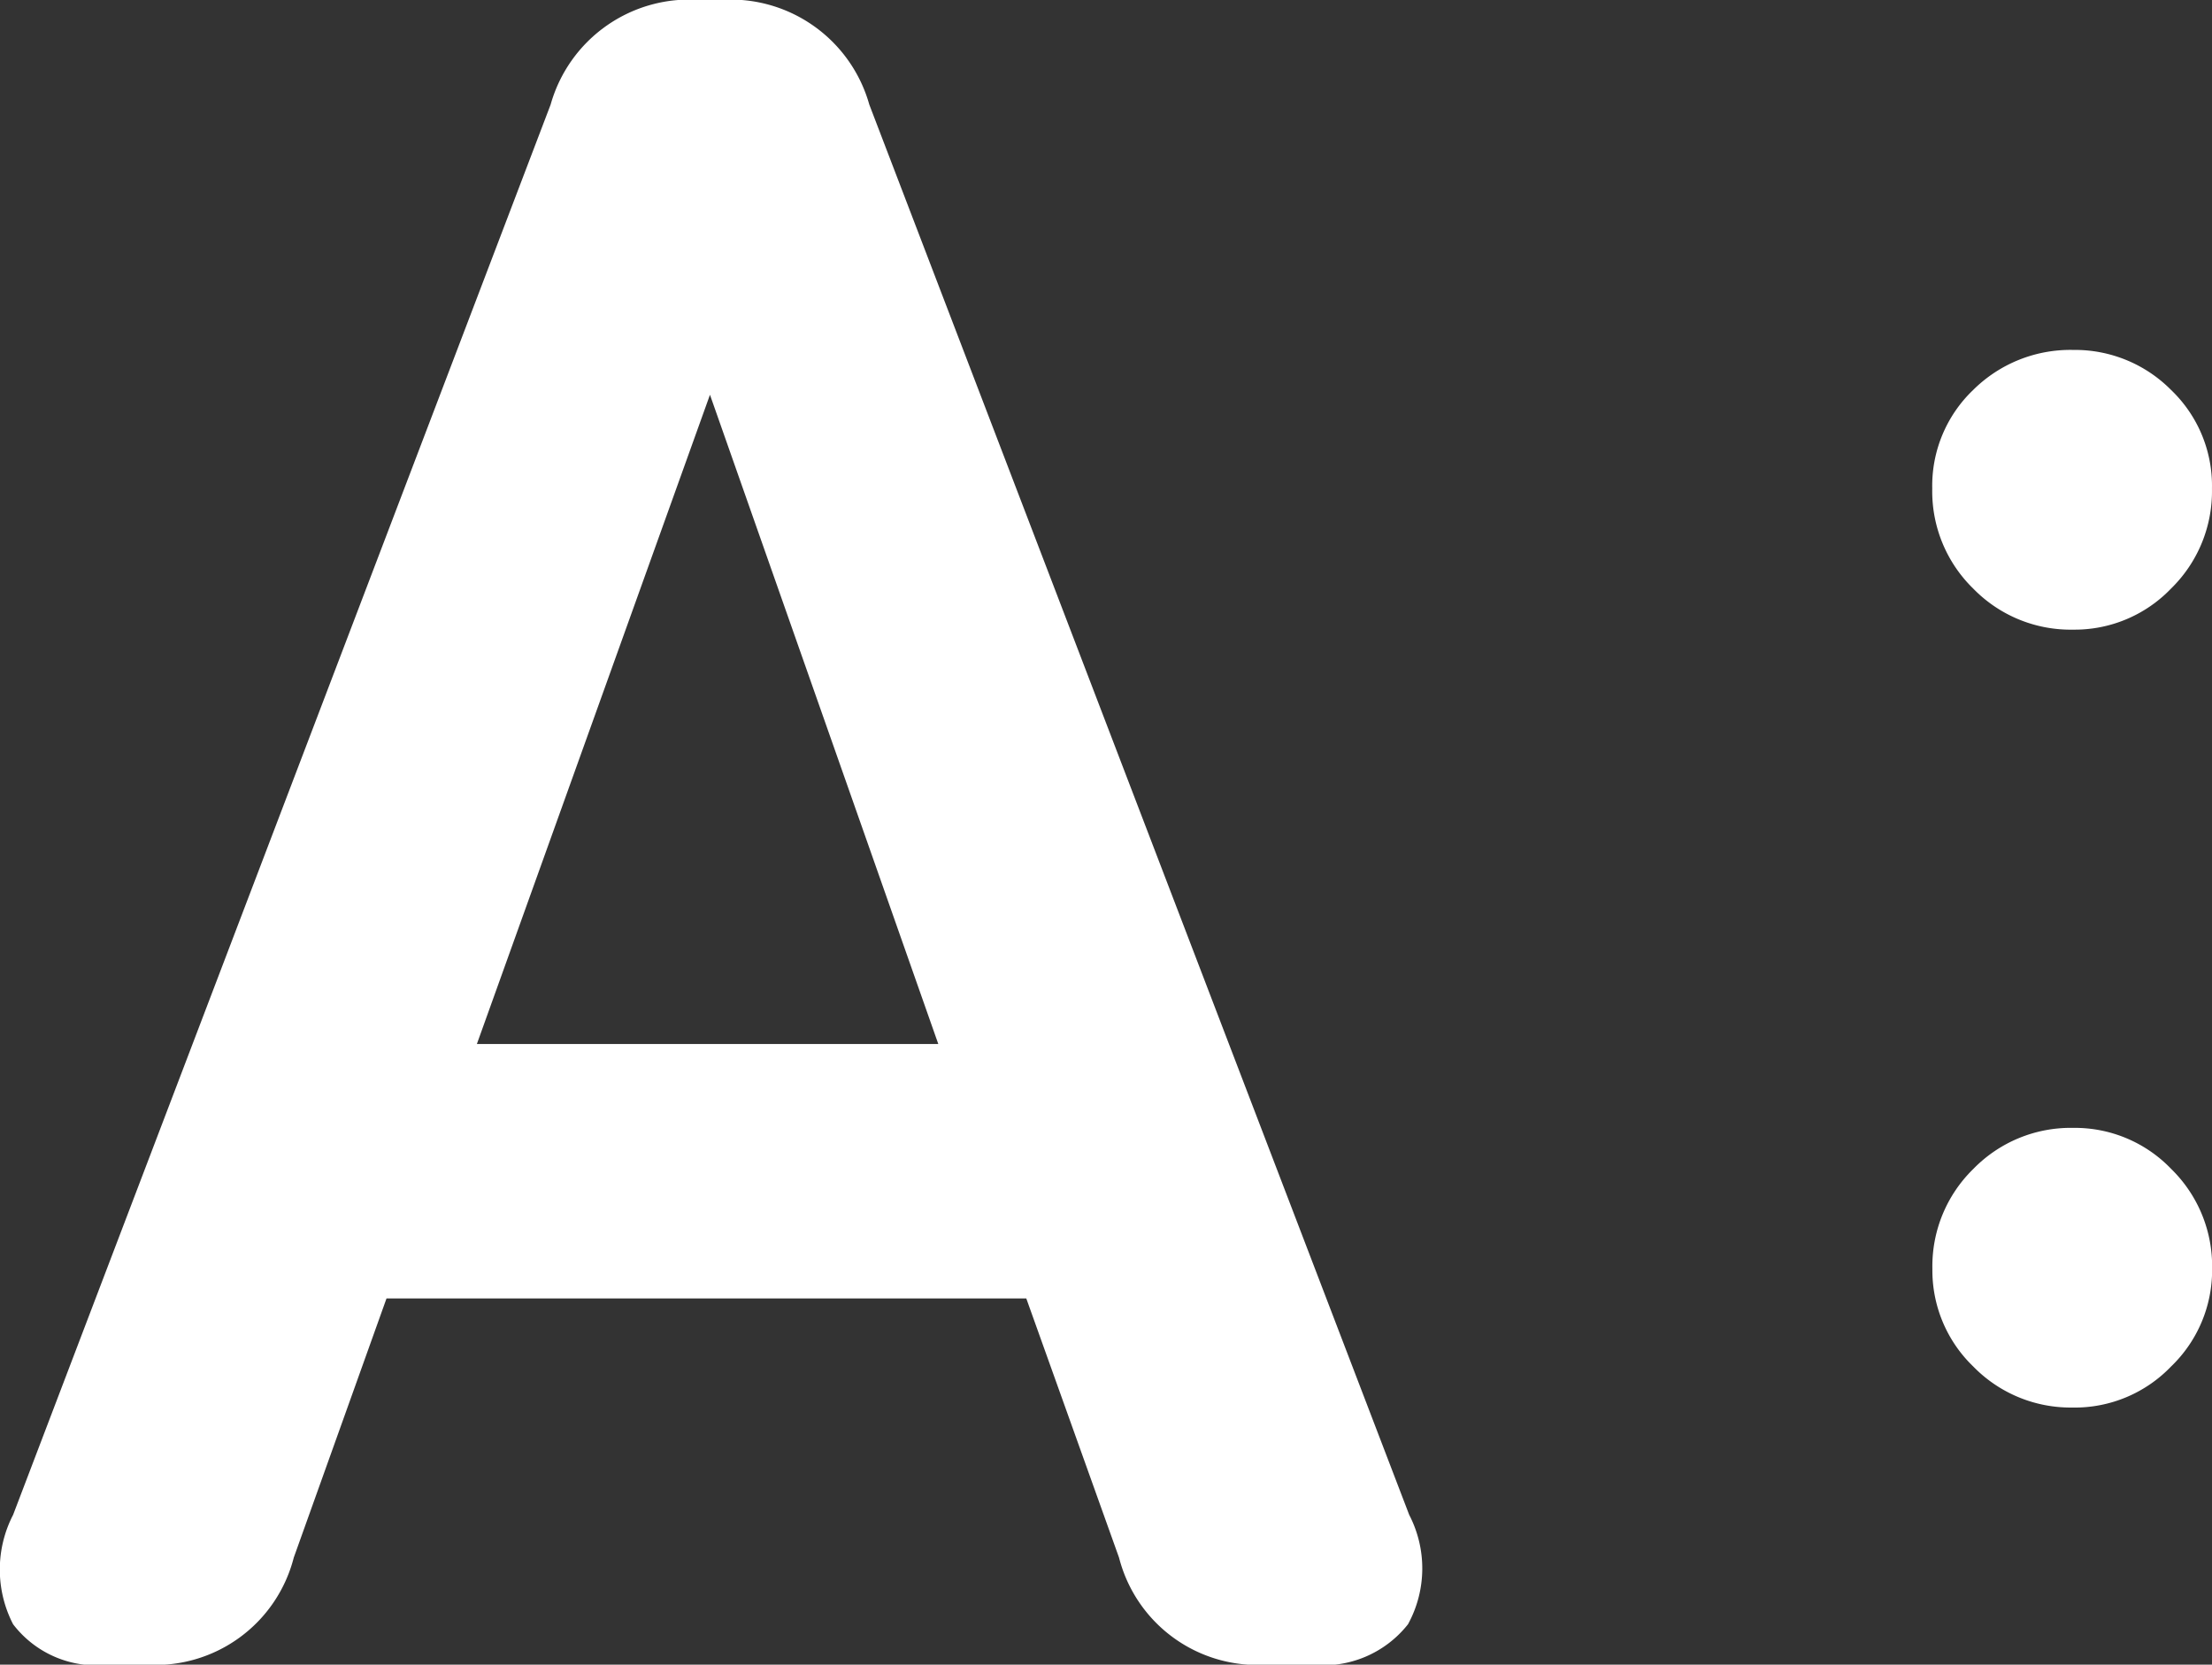
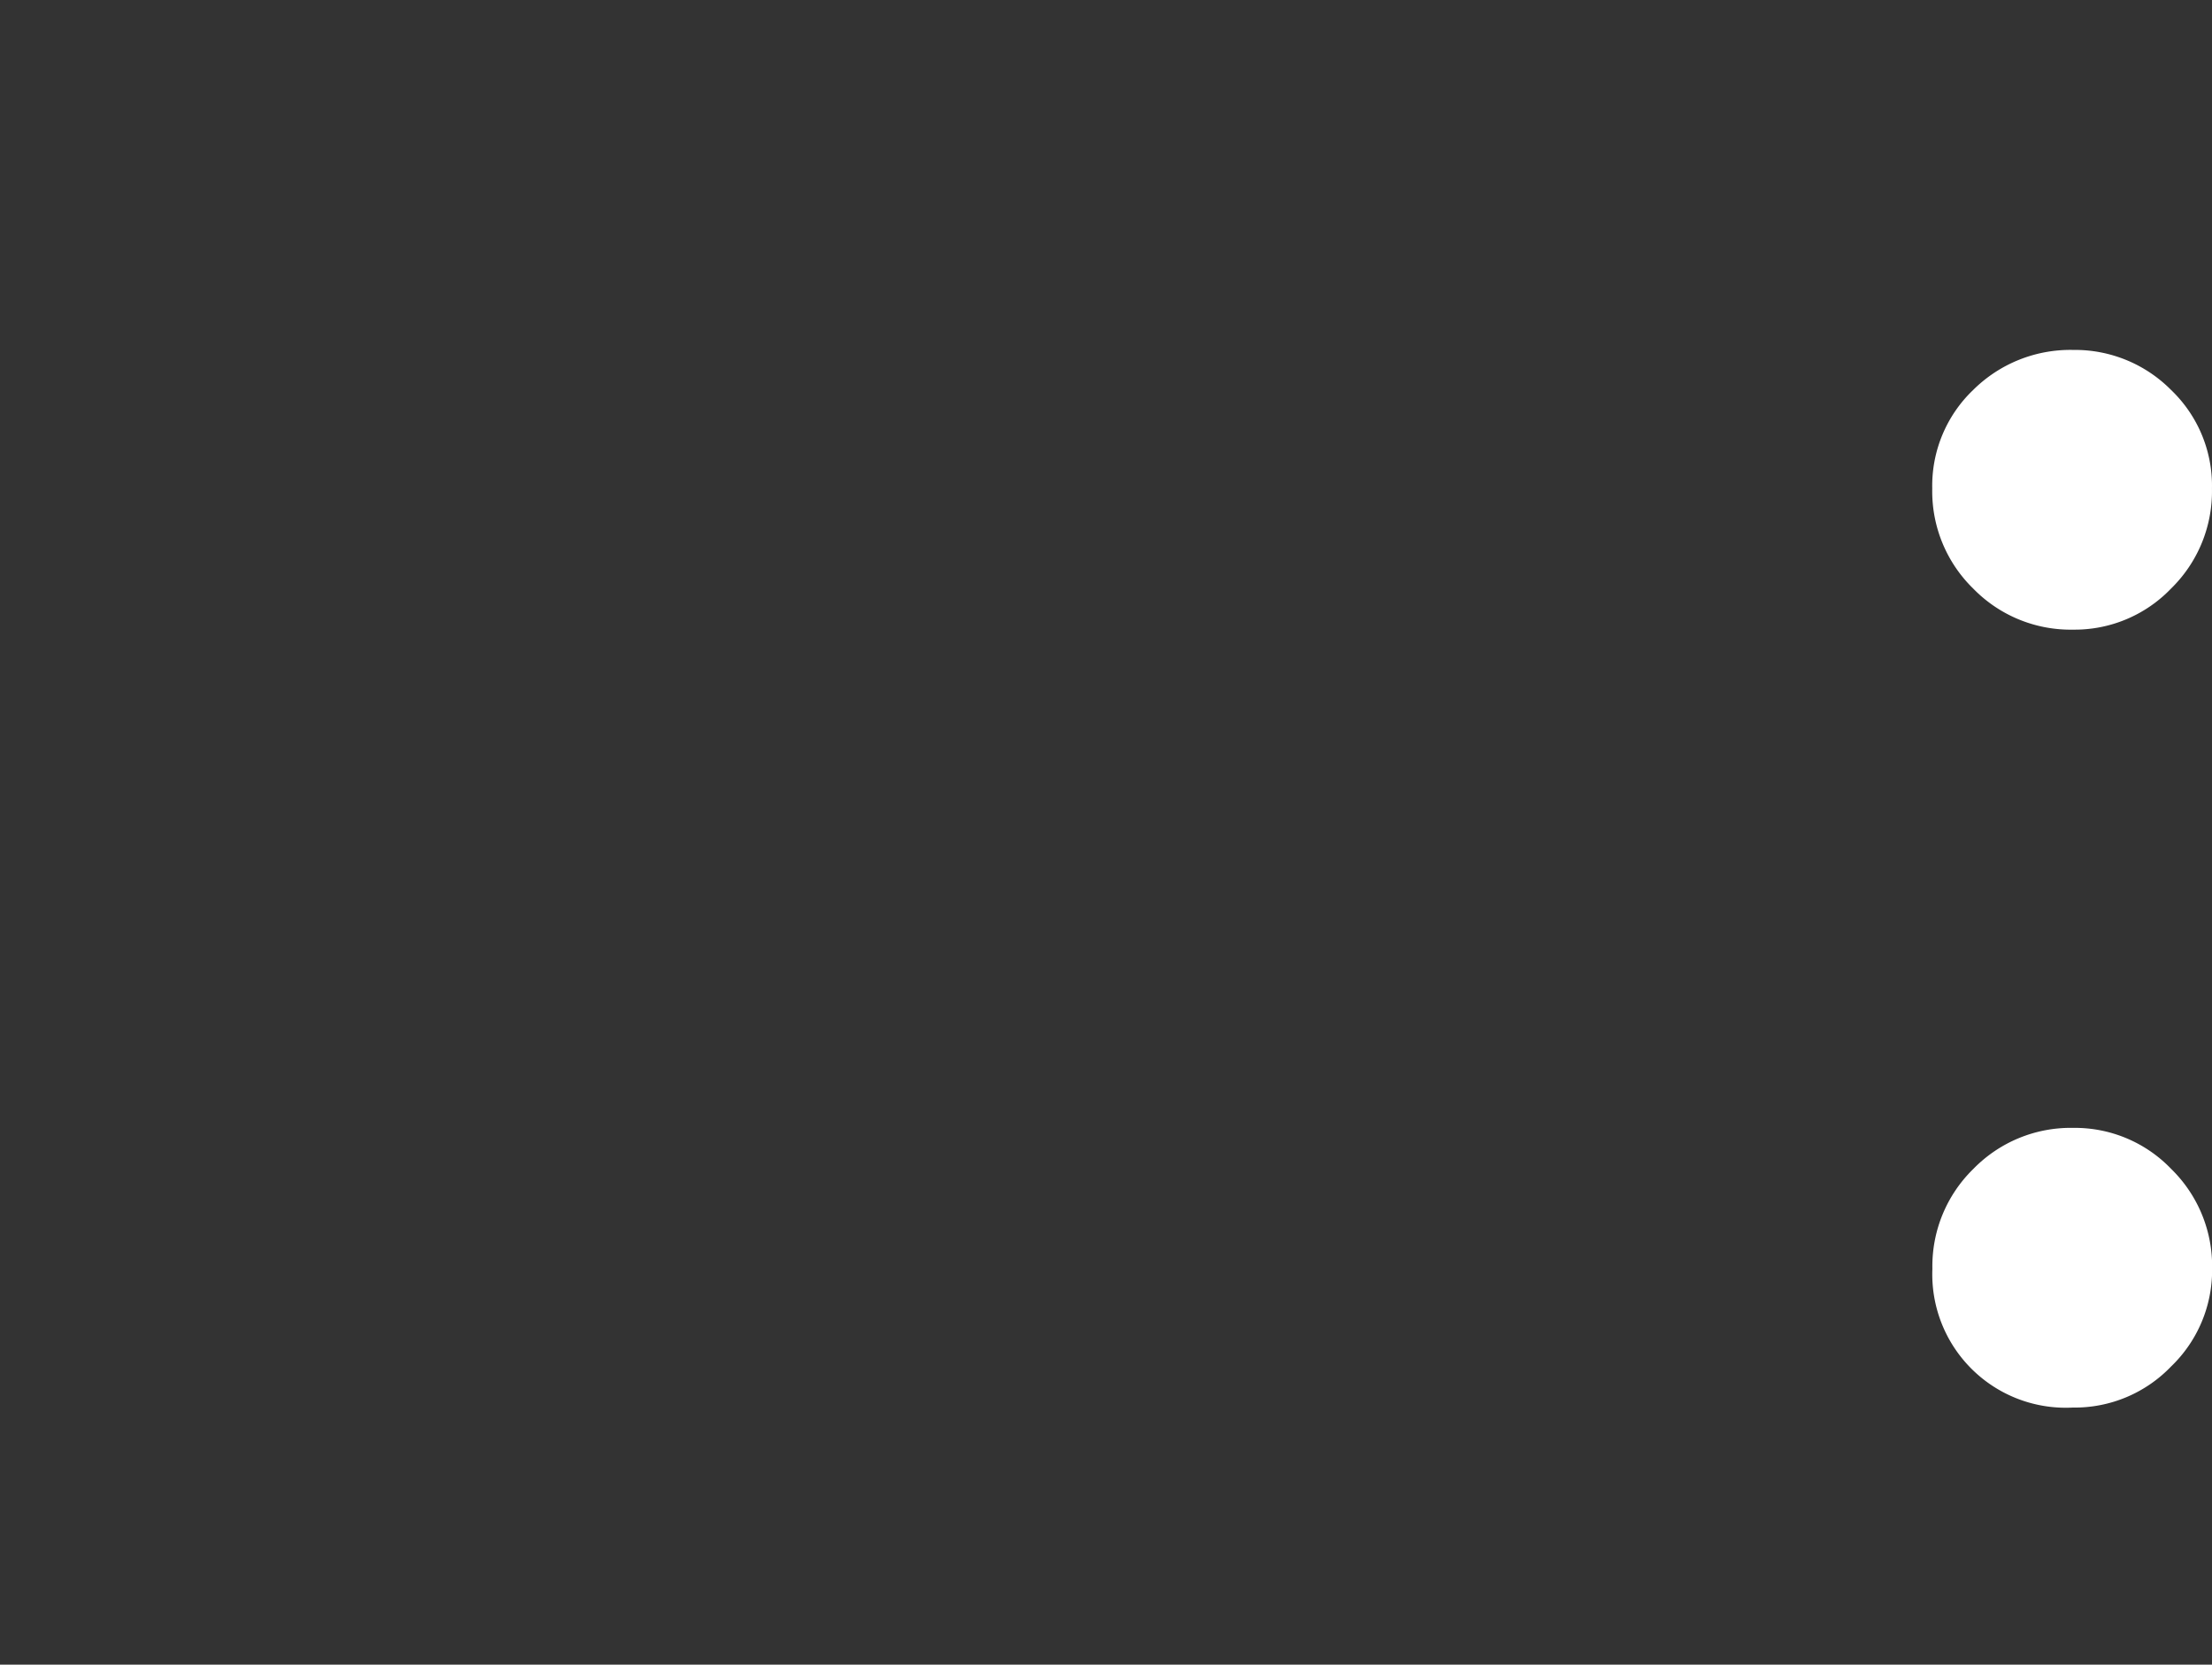
<svg xmlns="http://www.w3.org/2000/svg" width="64.173" height="48.3" viewBox="0 0 64.173 48.3">
  <rect x="0" y="0" width="64.173" height="48.3" fill="#333333" stroke="none" />
  <g id="グループ_4332" data-name="グループ 4332" transform="translate(-26.135 -37.346)">
-     <path id="パス_37764" data-name="パス 37764" d="M5.175,0a3.036,3.036,0,0,1-2.76-1.173,3.458,3.458,0,0,1,0-3.174L18.009-45.264A4.18,4.18,0,0,1,22.356-48.3h.552a4.18,4.18,0,0,1,4.347,3.036L42.918-4.347a3.375,3.375,0,0,1-.035,3.174A3.128,3.128,0,0,1,40.089,0H38.778A4.143,4.143,0,0,1,34.5-3.105l-2.691-7.521H13.248L10.557-3.105A4.143,4.143,0,0,1,6.279,0ZM15.87-18.009H29.256L22.632-36.846Z" transform="translate(24.1 85.646)" fill="#fff" />
-     <path id="パス_37765" data-name="パス 37765" d="M7.686-21.9a3.943,3.943,0,0,1-2.9-1.19,3.943,3.943,0,0,1-1.19-2.9,3.843,3.843,0,0,1,1.19-2.867,4,4,0,0,1,2.9-1.159,3.924,3.924,0,0,1,2.836,1.159,3.843,3.843,0,0,1,1.189,2.867,3.943,3.943,0,0,1-1.189,2.9A3.872,3.872,0,0,1,7.686-21.9Zm0,22.57a3.943,3.943,0,0,1-2.9-1.19A3.872,3.872,0,0,1,3.6-3.355a3.943,3.943,0,0,1,1.19-2.9,3.943,3.943,0,0,1,2.9-1.189,3.872,3.872,0,0,1,2.836,1.189,3.943,3.943,0,0,1,1.189,2.9A3.872,3.872,0,0,1,10.523-.519,3.872,3.872,0,0,1,7.686.671Z" transform="translate(78.596 77.515)" fill="#fff" />
+     <path id="パス_37765" data-name="パス 37765" d="M7.686-21.9a3.943,3.943,0,0,1-2.9-1.19,3.943,3.943,0,0,1-1.19-2.9,3.843,3.843,0,0,1,1.19-2.867,4,4,0,0,1,2.9-1.159,3.924,3.924,0,0,1,2.836,1.159,3.843,3.843,0,0,1,1.189,2.867,3.943,3.943,0,0,1-1.189,2.9A3.872,3.872,0,0,1,7.686-21.9Zm0,22.57A3.872,3.872,0,0,1,3.6-3.355a3.943,3.943,0,0,1,1.19-2.9,3.943,3.943,0,0,1,2.9-1.189,3.872,3.872,0,0,1,2.836,1.189,3.943,3.943,0,0,1,1.189,2.9A3.872,3.872,0,0,1,10.523-.519,3.872,3.872,0,0,1,7.686.671Z" transform="translate(78.596 77.515)" fill="#fff" />
  </g>
</svg>